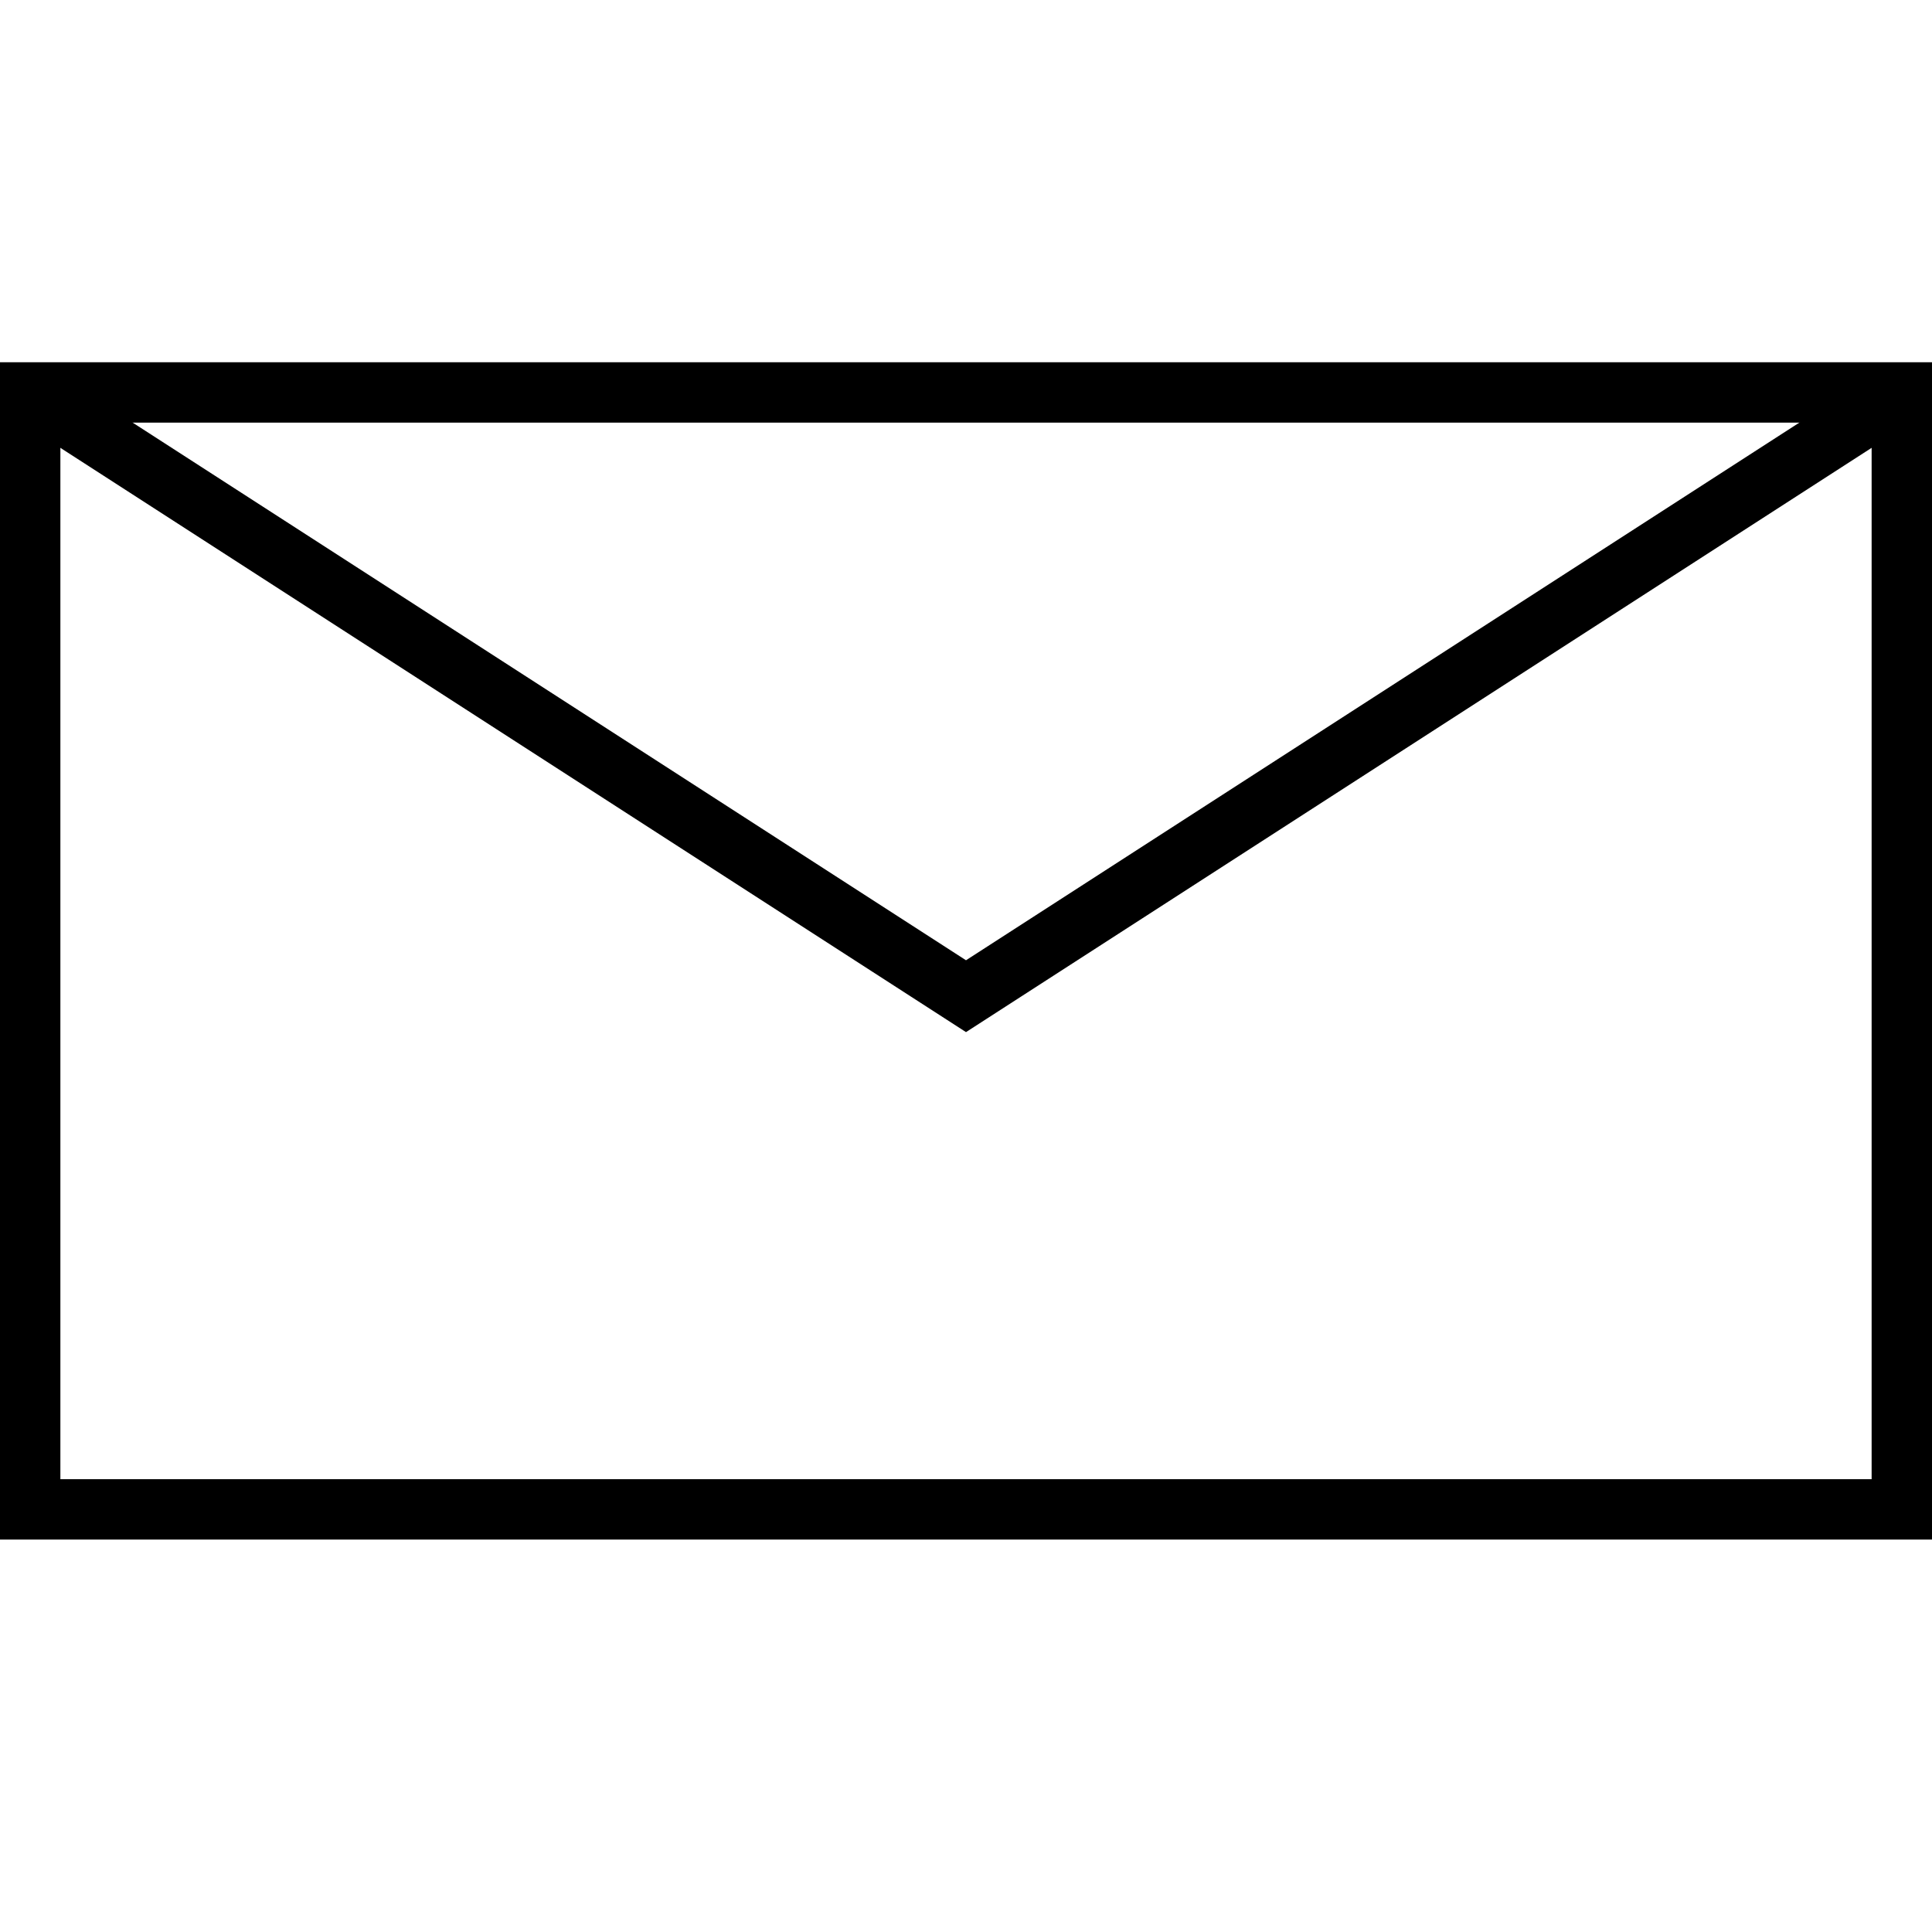
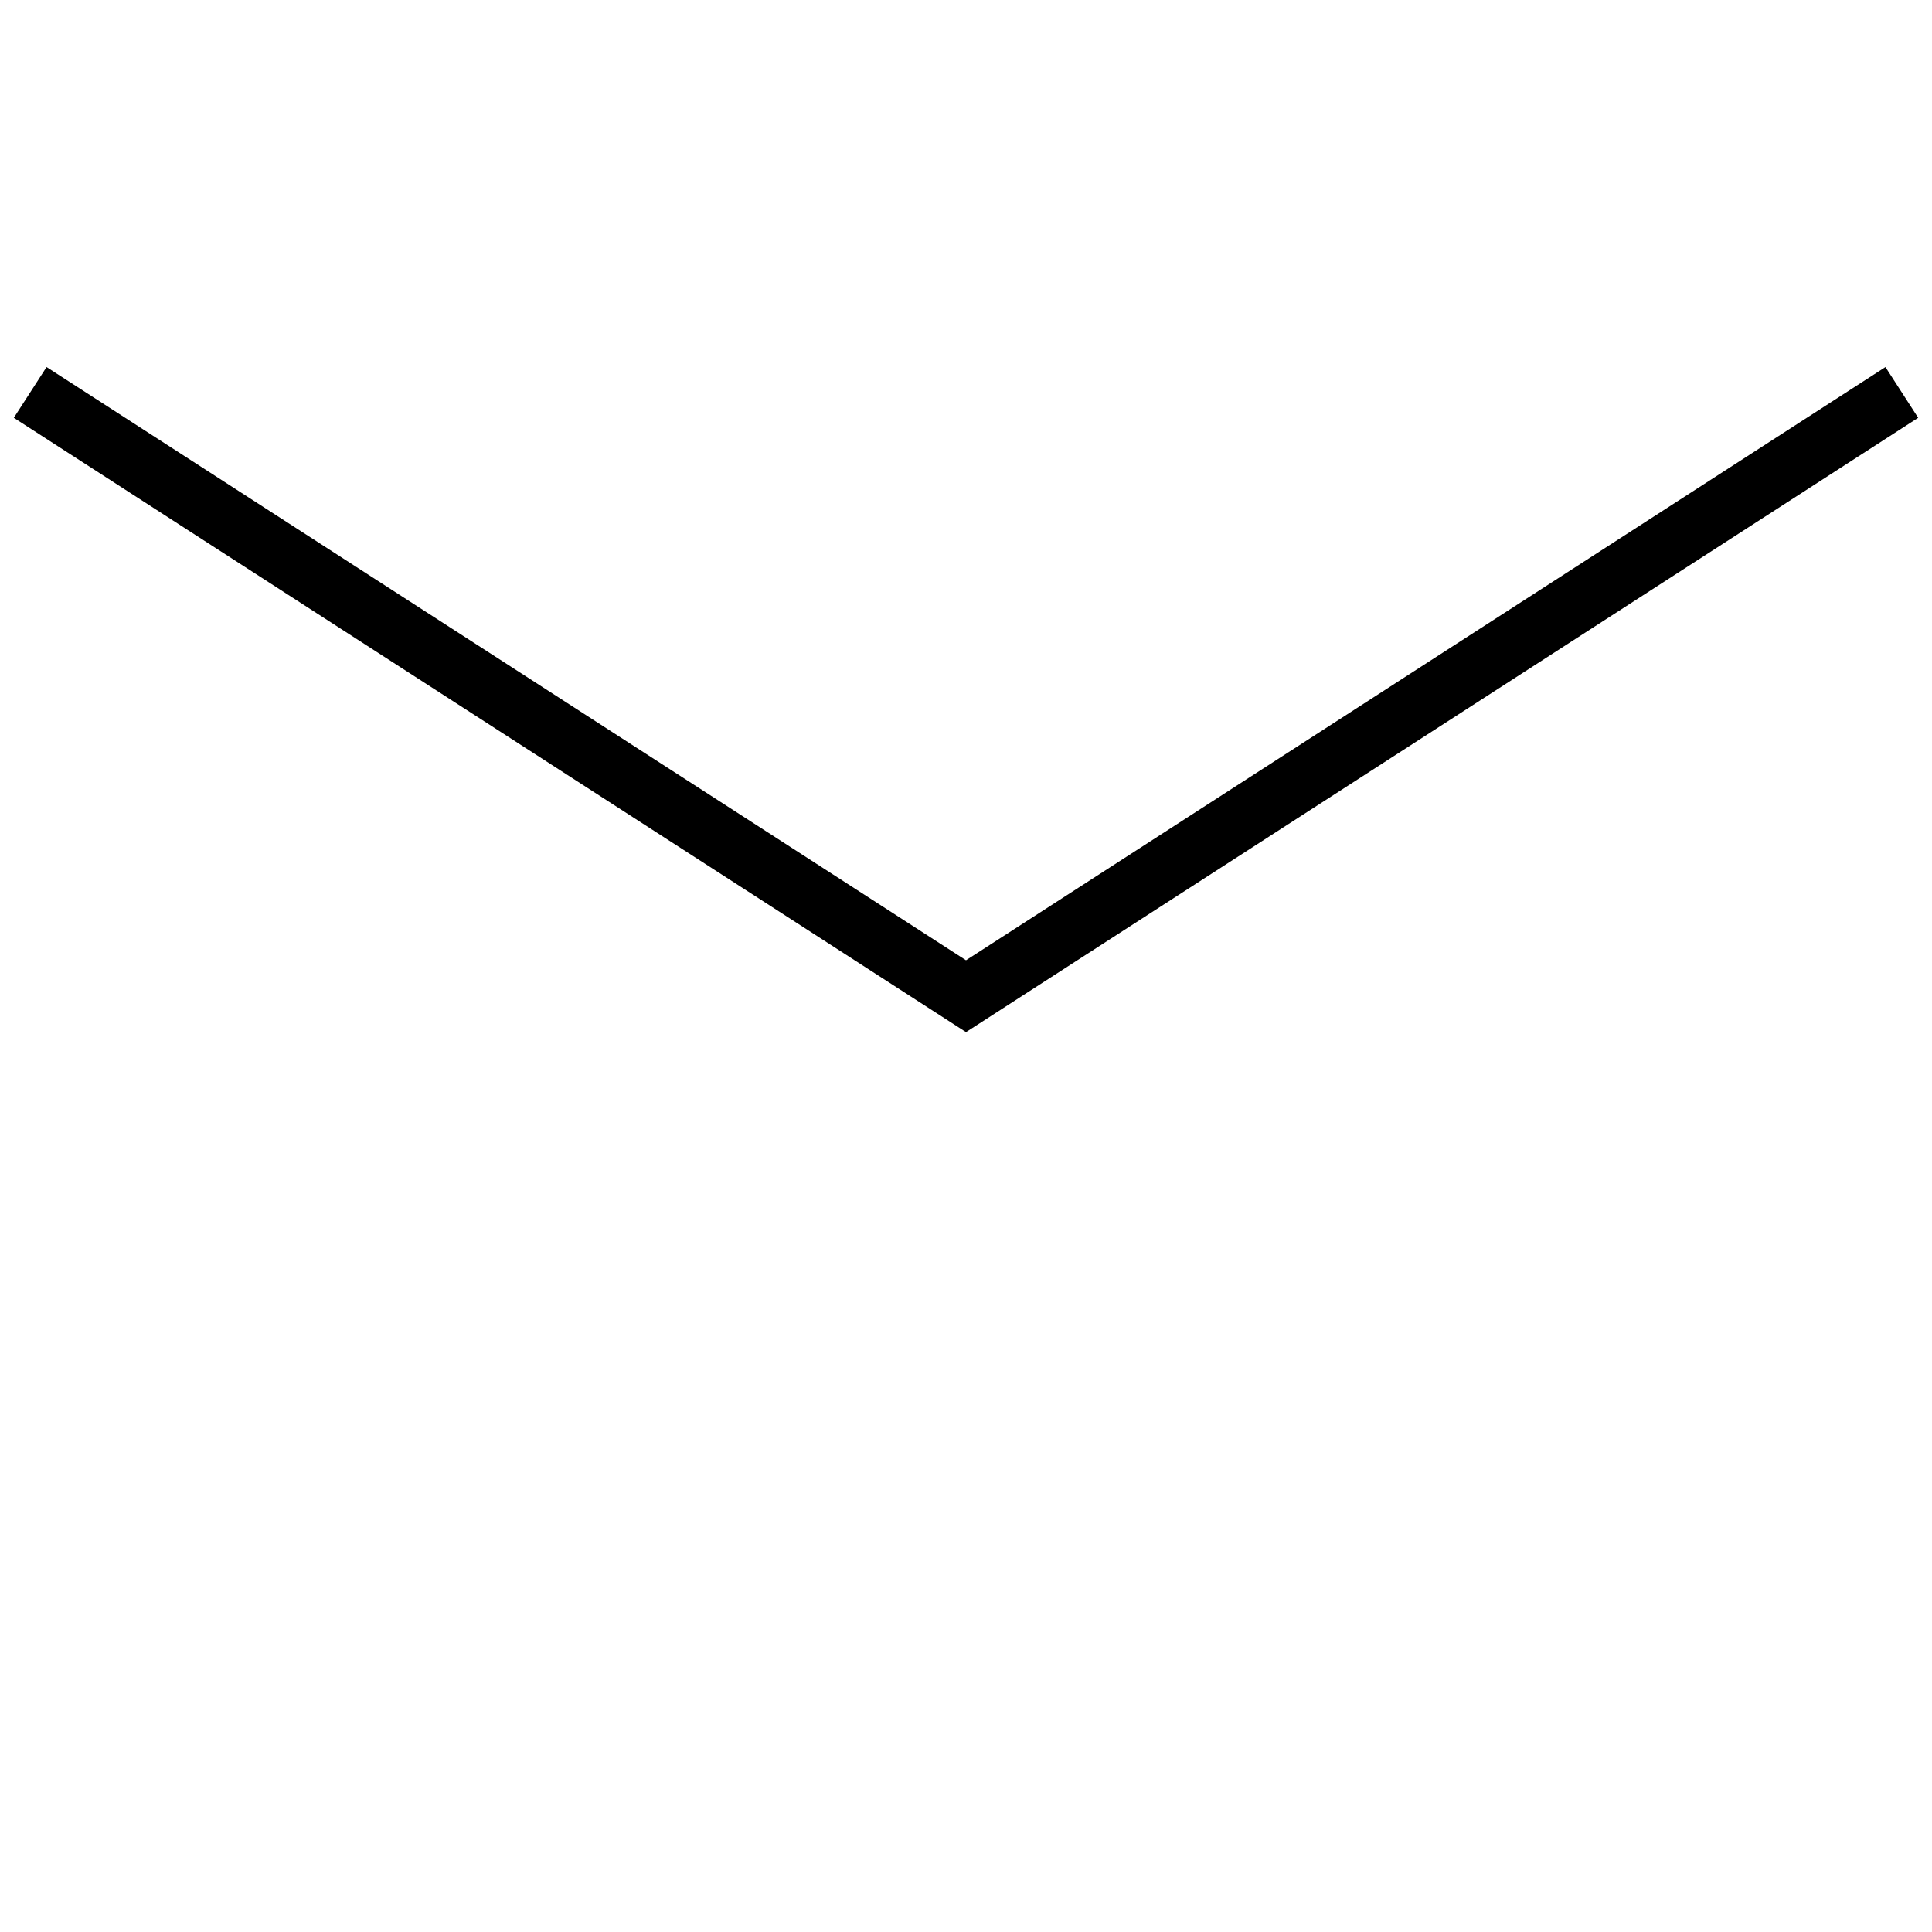
<svg xmlns="http://www.w3.org/2000/svg" id="Layer_1" x="0px" y="0px" width="64px" height="64px" viewBox="0 0 64 64" xml:space="preserve">
  <g>
-     <rect x="1" y="13" fill="none" stroke="#000000" stroke-width="2" stroke-miterlimit="10" width="62" height="37" />
    <polyline fill="none" stroke="#000000" stroke-width="2" stroke-miterlimit="10" points="1,13 32,33 63,13 " />
  </g>
</svg>